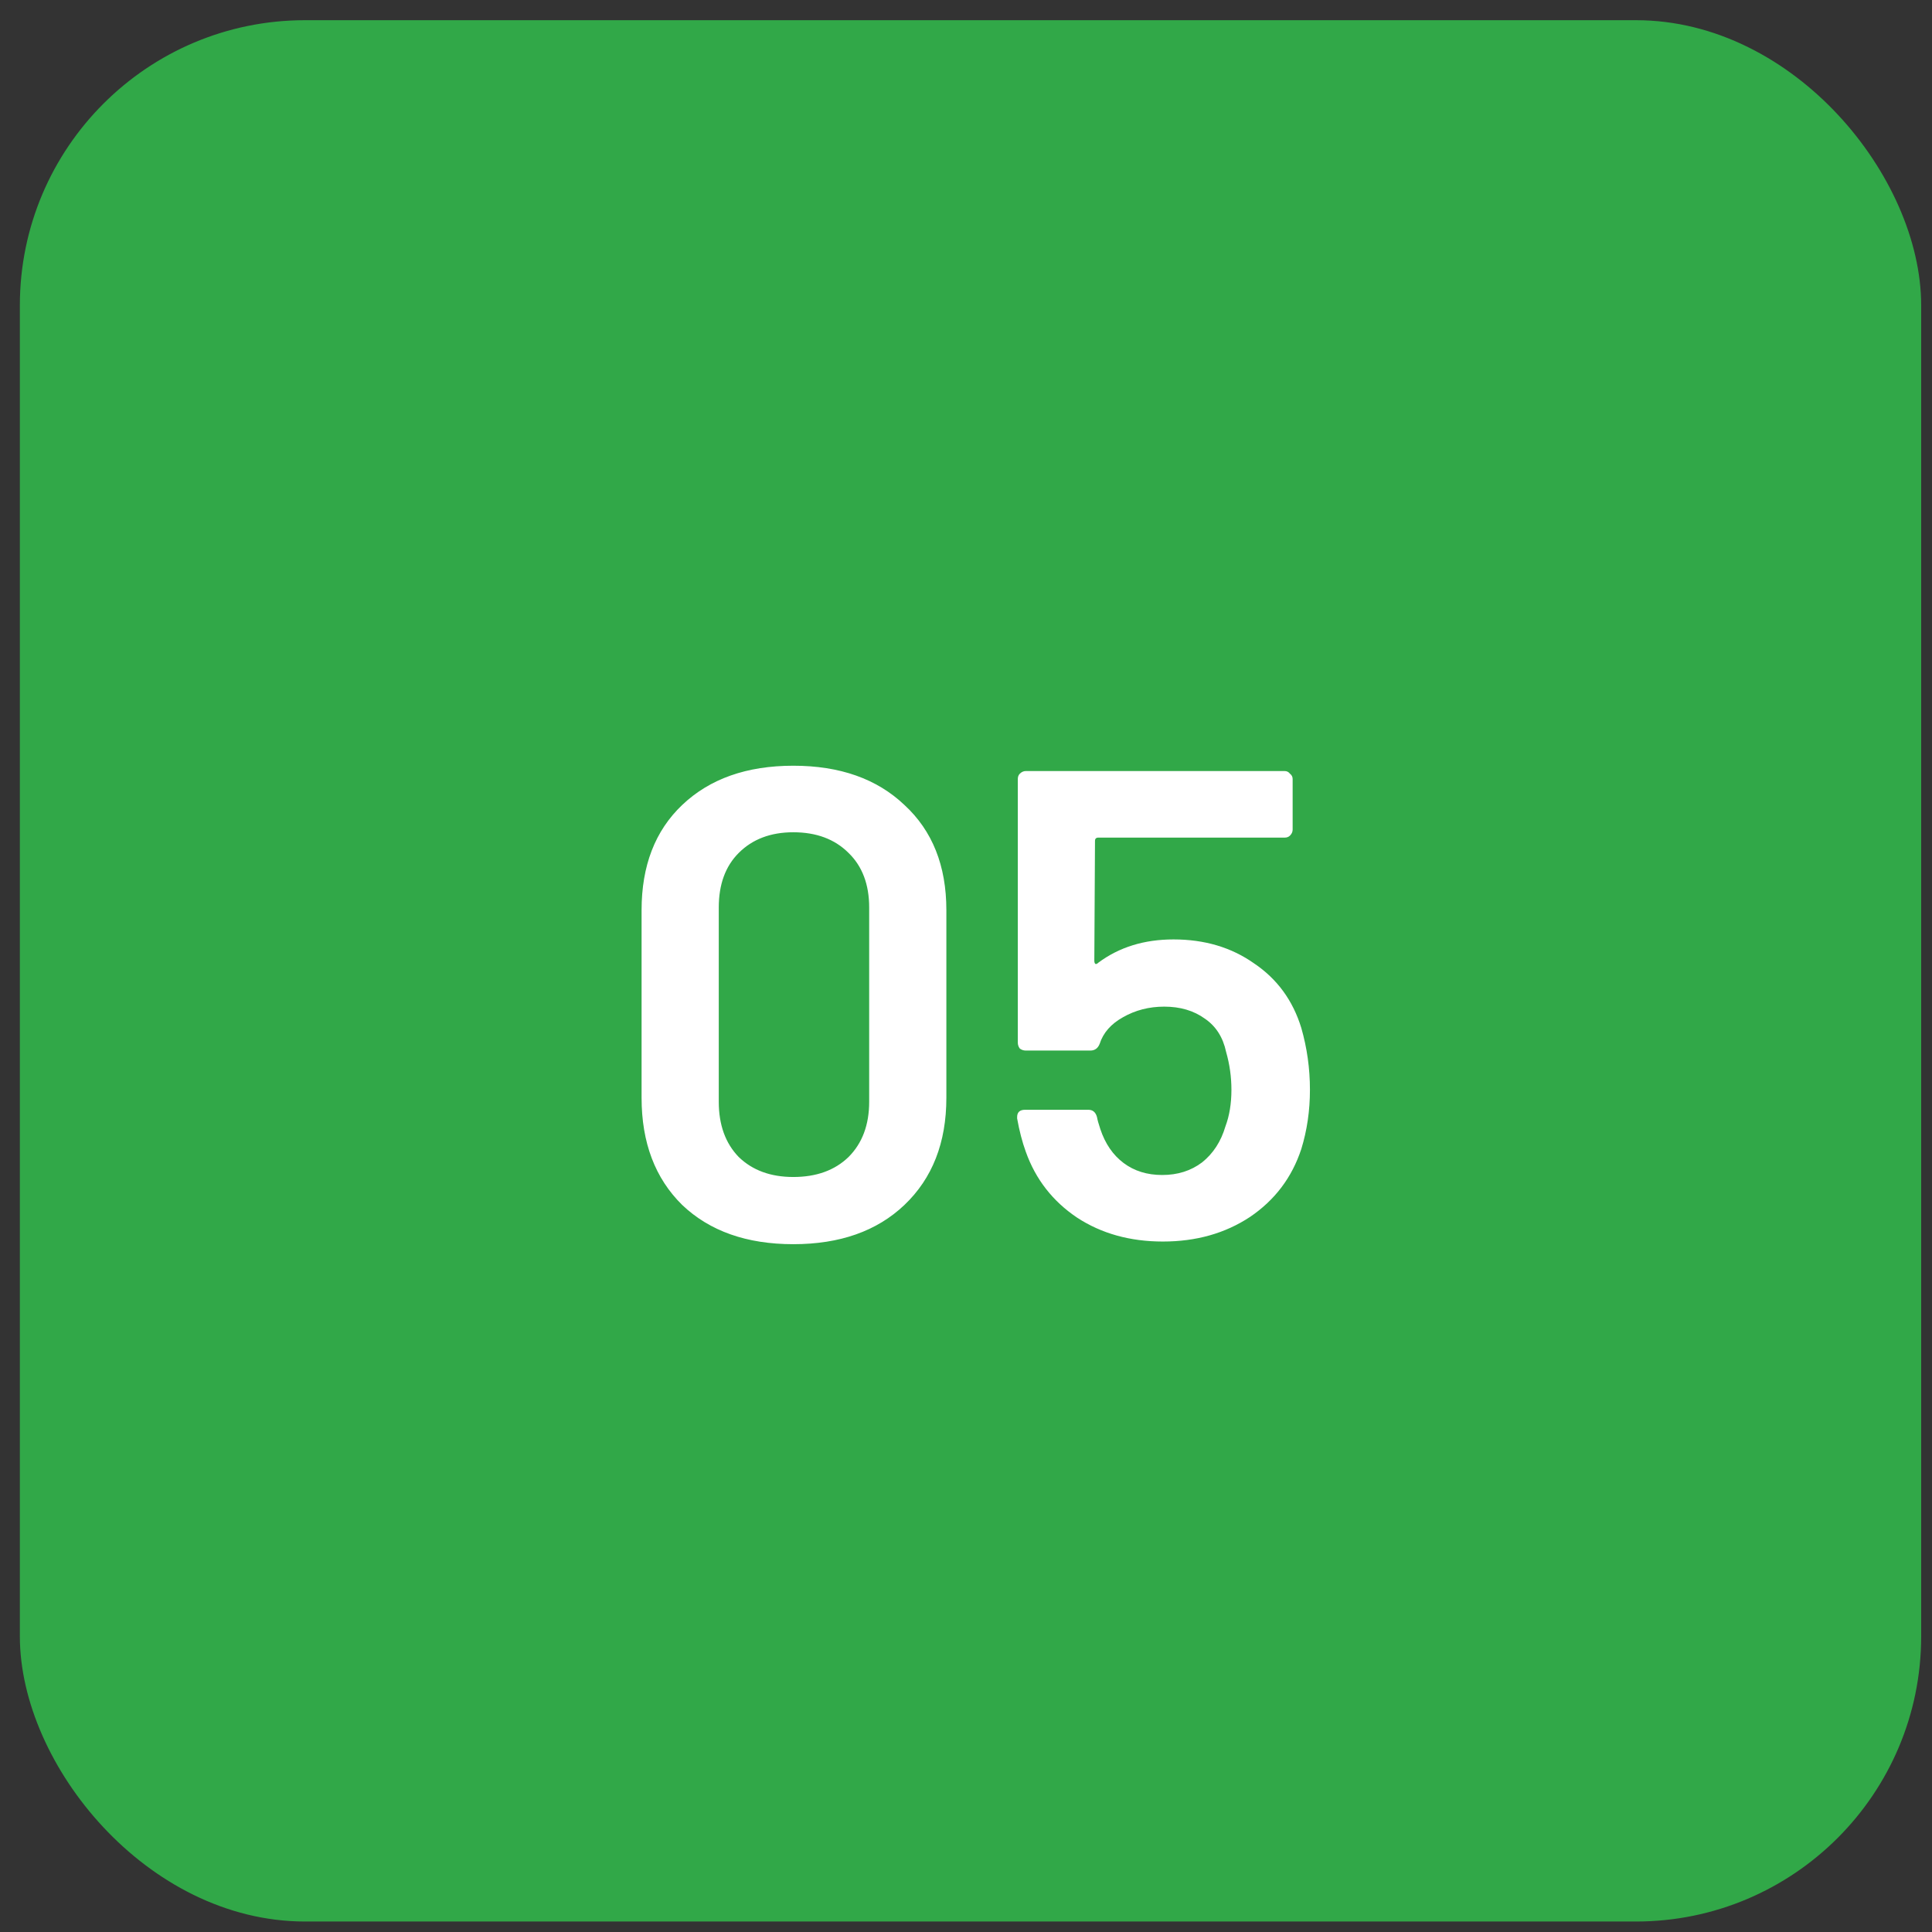
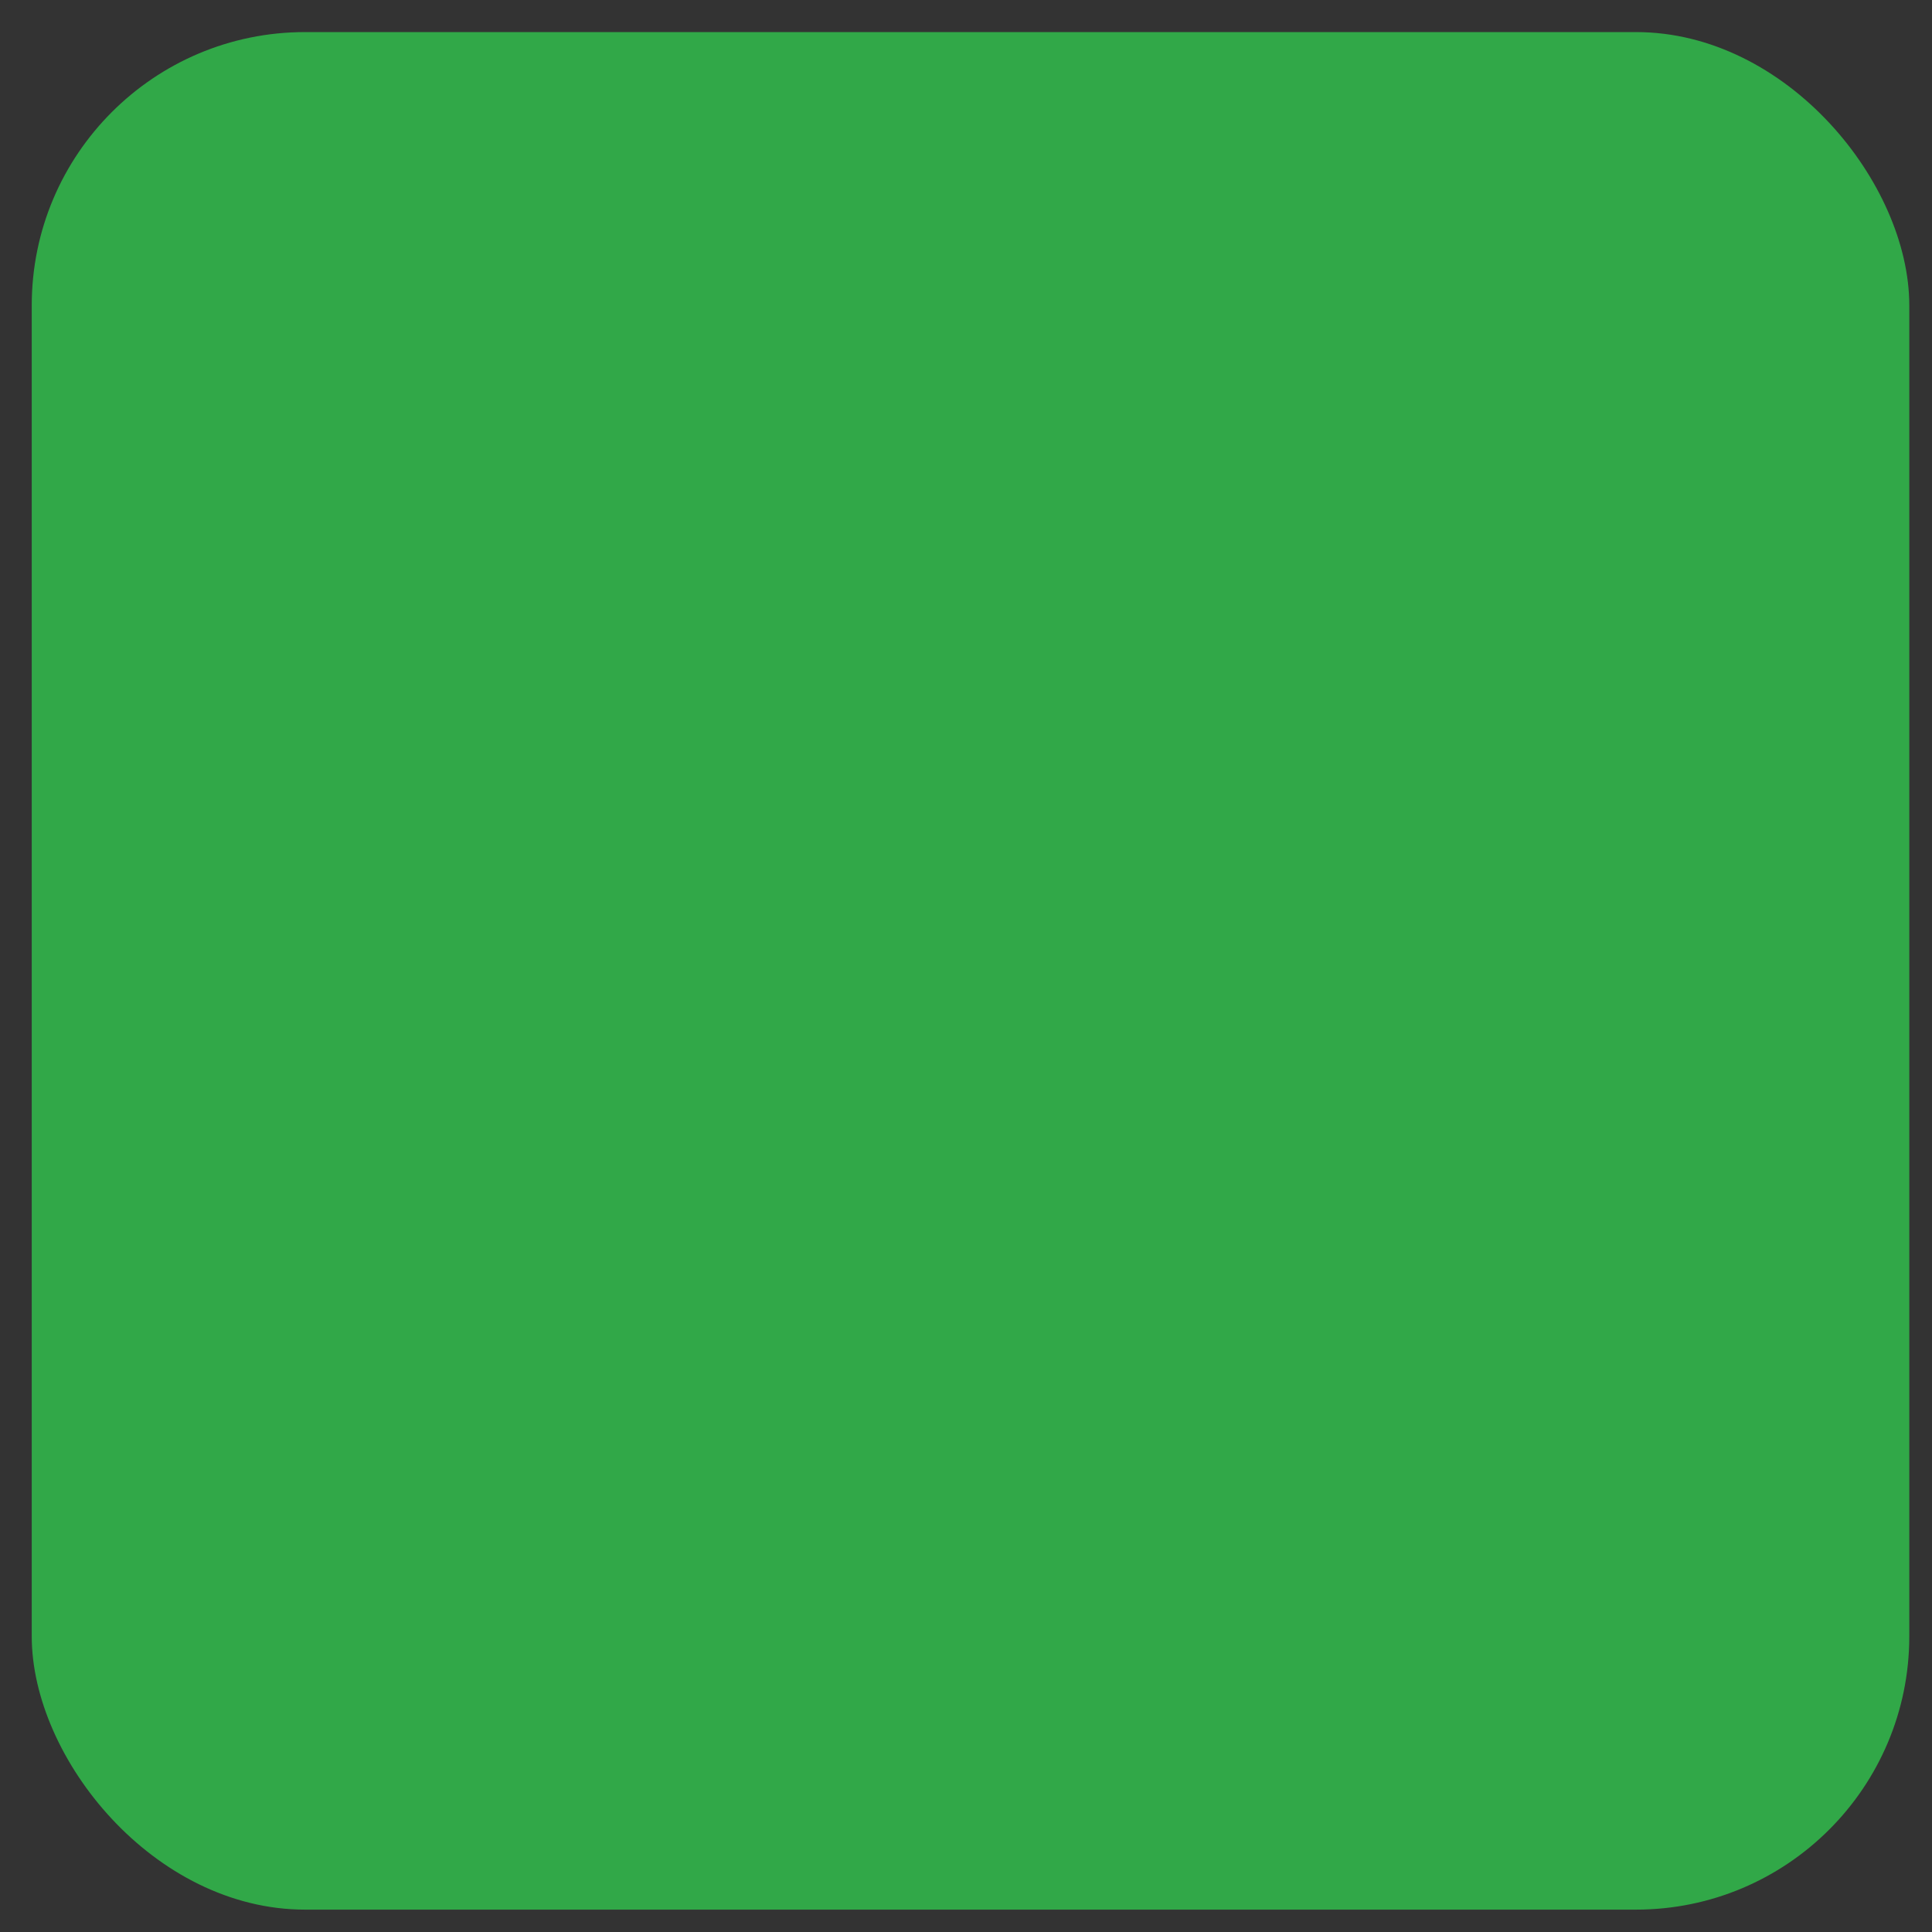
<svg xmlns="http://www.w3.org/2000/svg" width="86" height="86" viewBox="0 0 86 86" fill="none">
  <rect x="0" y="0" width="86" height="86" fill="#333333" stroke="none" />
  <rect x="1.413" y="1.428" width="83.576" height="83.576" rx="12.166" fill="#31A848" />
-   <rect x="1.413" y="1.428" width="83.576" height="83.576" rx="12.166" stroke="#31A848" stroke-width="1.058" />
-   <path d="M35.313 55.383C33.239 55.383 31.59 54.801 30.366 53.636C29.161 52.451 28.559 50.861 28.559 48.867V40.513C28.559 38.538 29.161 36.978 30.366 35.833C31.59 34.668 33.239 34.085 35.313 34.085C37.386 34.085 39.035 34.668 40.26 35.833C41.504 36.978 42.126 38.538 42.126 40.513V48.867C42.126 50.861 41.504 52.451 40.26 53.636C39.035 54.801 37.386 55.383 35.313 55.383ZM35.313 52.392C36.34 52.392 37.159 52.095 37.771 51.503C38.383 50.891 38.69 50.071 38.69 49.044V40.395C38.69 39.368 38.383 38.558 37.771 37.966C37.159 37.354 36.34 37.047 35.313 37.047C34.306 37.047 33.496 37.354 32.884 37.966C32.291 38.558 31.995 39.368 31.995 40.395V49.044C31.995 50.071 32.291 50.891 32.884 51.503C33.496 52.095 34.306 52.392 35.313 52.392ZM57.925 45.756C58.181 46.645 58.31 47.563 58.31 48.511C58.31 49.439 58.181 50.318 57.925 51.148C57.51 52.411 56.75 53.419 55.644 54.169C54.538 54.9 53.245 55.265 51.763 55.265C50.302 55.265 49.028 54.91 47.942 54.199C46.856 53.468 46.096 52.49 45.661 51.266C45.503 50.832 45.375 50.338 45.276 49.785V49.726C45.276 49.508 45.395 49.4 45.632 49.4H48.446C48.643 49.4 48.772 49.508 48.831 49.726C48.851 49.844 48.9 50.022 48.979 50.259C49.196 50.911 49.542 51.414 50.016 51.77C50.49 52.125 51.062 52.303 51.734 52.303C52.425 52.303 53.017 52.115 53.511 51.74C54.005 51.345 54.35 50.812 54.548 50.14C54.726 49.666 54.815 49.123 54.815 48.511C54.815 47.938 54.736 47.376 54.578 46.823C54.439 46.171 54.123 45.677 53.63 45.342C53.136 44.986 52.534 44.809 51.823 44.809C51.151 44.809 50.539 44.966 49.986 45.282C49.453 45.579 49.107 45.974 48.949 46.467C48.87 46.665 48.732 46.764 48.535 46.764H45.661C45.563 46.764 45.474 46.734 45.395 46.675C45.336 46.596 45.306 46.507 45.306 46.408V34.678C45.306 34.579 45.336 34.5 45.395 34.441C45.474 34.362 45.563 34.322 45.661 34.322H57.184C57.283 34.322 57.362 34.362 57.421 34.441C57.5 34.5 57.54 34.579 57.54 34.678V36.929C57.54 37.028 57.5 37.117 57.421 37.196C57.362 37.255 57.283 37.285 57.184 37.285H48.89C48.791 37.285 48.742 37.334 48.742 37.433L48.712 42.764C48.712 42.843 48.732 42.893 48.772 42.913C48.811 42.913 48.851 42.893 48.89 42.853C49.818 42.162 50.934 41.817 52.237 41.817C53.62 41.817 54.815 42.172 55.822 42.883C56.849 43.574 57.55 44.532 57.925 45.756Z" fill="white" />
</svg>